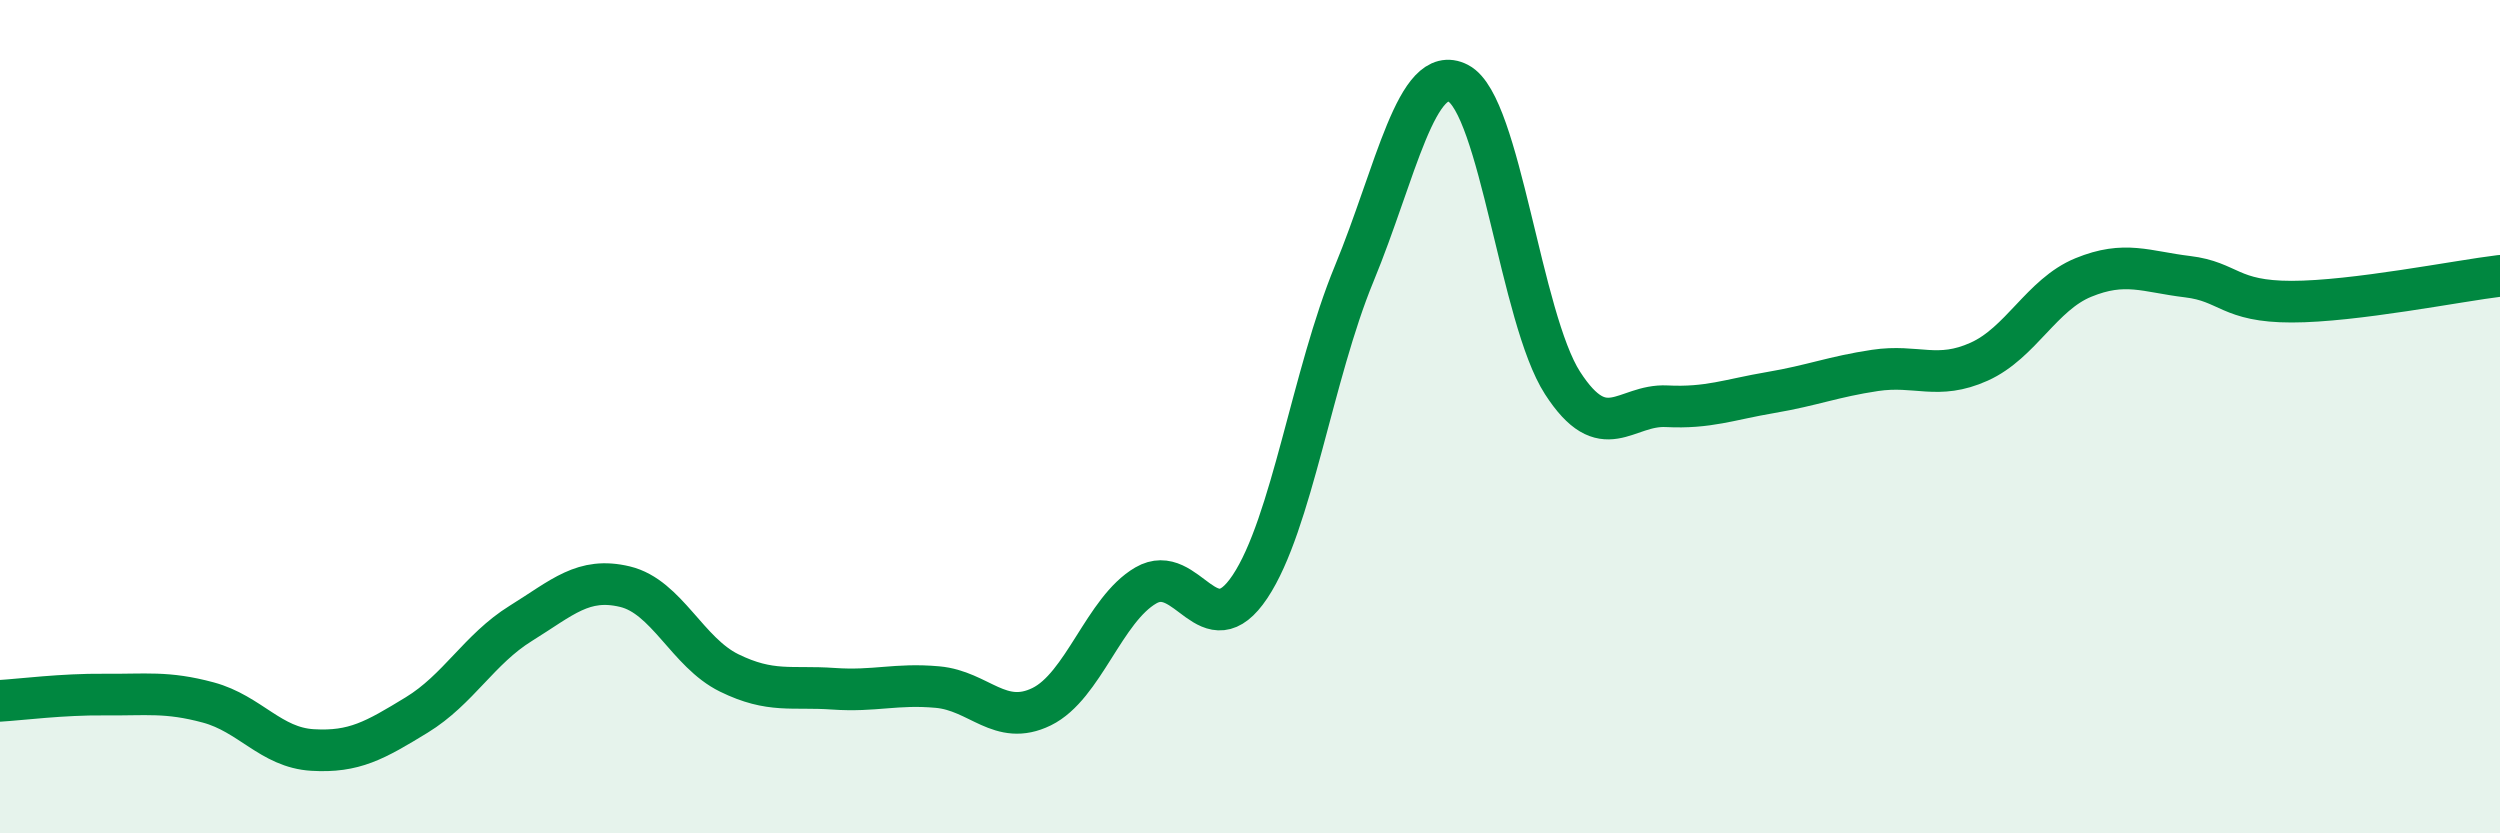
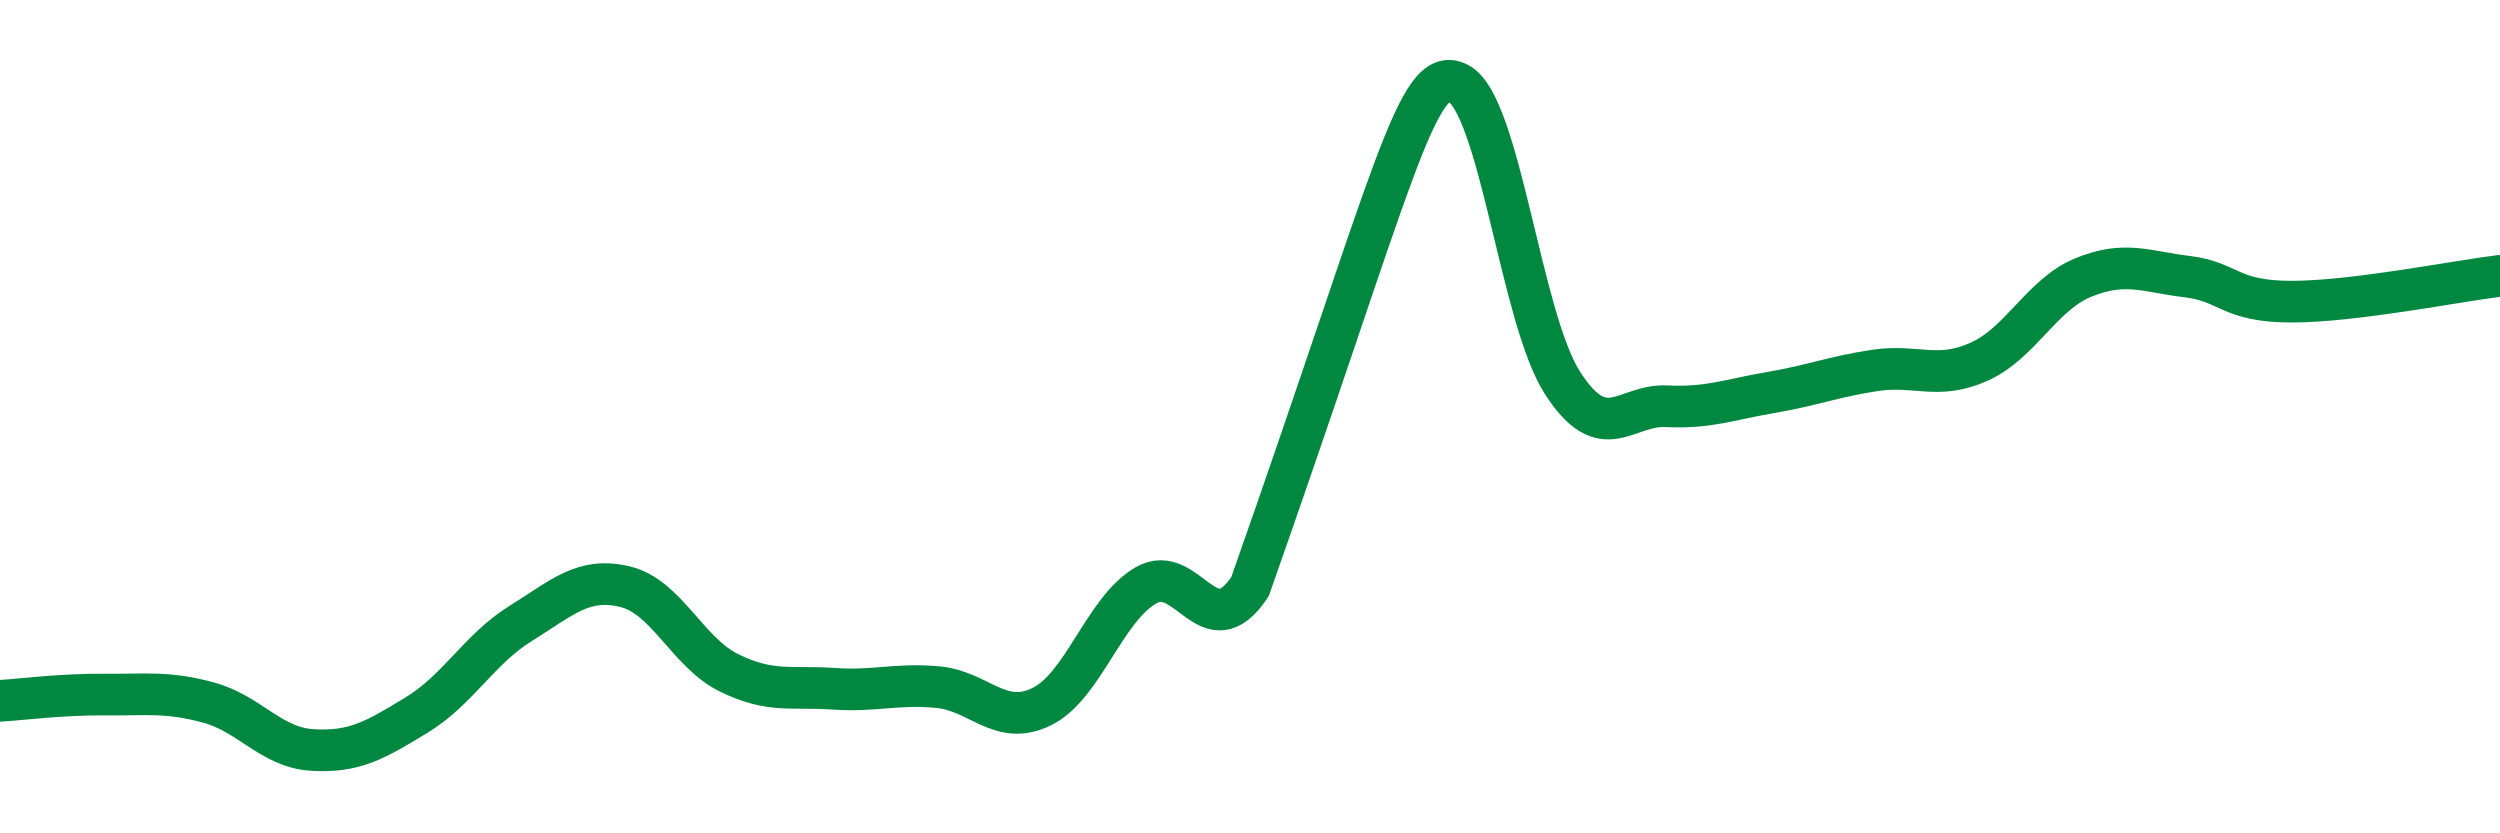
<svg xmlns="http://www.w3.org/2000/svg" width="60" height="20" viewBox="0 0 60 20">
-   <path d="M 0,16.82 C 0.5,16.79 1.5,16.66 2.5,16.67 C 3.5,16.68 4,16.59 5,16.86 C 6,17.13 6.5,17.94 7.5,18 C 8.5,18.06 9,17.77 10,17.16 C 11,16.55 11.5,15.58 12.5,14.96 C 13.5,14.34 14,13.84 15,14.08 C 16,14.32 16.5,15.66 17.5,16.15 C 18.5,16.64 19,16.46 20,16.53 C 21,16.6 21.5,16.4 22.5,16.49 C 23.5,16.58 24,17.45 25,16.96 C 26,16.47 26.5,14.63 27.5,14.05 C 28.5,13.47 29,15.58 30,14.08 C 31,12.58 31.5,8.99 32.5,6.57 C 33.5,4.15 34,1.48 35,2 C 36,2.52 36.5,7.64 37.5,9.19 C 38.5,10.74 39,9.7 40,9.75 C 41,9.8 41.5,9.59 42.5,9.42 C 43.5,9.25 44,9.04 45,8.89 C 46,8.74 46.5,9.13 47.5,8.68 C 48.5,8.23 49,7.07 50,6.66 C 51,6.25 51.5,6.52 52.5,6.64 C 53.5,6.76 53.5,7.24 55,7.24 C 56.5,7.24 59,6.74 60,6.62L60 20L0 20Z" fill="#008740" opacity="0.1" stroke-linecap="round" stroke-linejoin="round" />
-   <path d="M 0,16.82 C 0.5,16.79 1.5,16.66 2.5,16.67 C 3.5,16.68 4,16.59 5,16.86 C 6,17.13 6.5,17.94 7.5,18 C 8.5,18.06 9,17.77 10,17.16 C 11,16.55 11.5,15.58 12.5,14.96 C 13.5,14.34 14,13.84 15,14.08 C 16,14.32 16.5,15.66 17.5,16.15 C 18.5,16.64 19,16.46 20,16.53 C 21,16.6 21.5,16.4 22.5,16.49 C 23.5,16.58 24,17.45 25,16.96 C 26,16.47 26.5,14.63 27.5,14.05 C 28.5,13.47 29,15.58 30,14.08 C 31,12.58 31.5,8.99 32.5,6.57 C 33.5,4.15 34,1.48 35,2 C 36,2.52 36.5,7.64 37.5,9.19 C 38.5,10.74 39,9.7 40,9.75 C 41,9.8 41.5,9.59 42.5,9.42 C 43.5,9.25 44,9.04 45,8.89 C 46,8.74 46.5,9.13 47.5,8.68 C 48.5,8.23 49,7.07 50,6.66 C 51,6.25 51.5,6.52 52.5,6.64 C 53.5,6.76 53.5,7.24 55,7.24 C 56.5,7.24 59,6.74 60,6.62" stroke="#008740" stroke-width="1" fill="none" stroke-linecap="round" stroke-linejoin="round" />
+   <path d="M 0,16.82 C 0.5,16.79 1.5,16.66 2.5,16.67 C 3.5,16.68 4,16.59 5,16.86 C 6,17.13 6.5,17.94 7.5,18 C 8.5,18.06 9,17.77 10,17.16 C 11,16.55 11.5,15.58 12.5,14.96 C 13.5,14.34 14,13.84 15,14.08 C 16,14.32 16.5,15.66 17.5,16.15 C 18.5,16.64 19,16.46 20,16.53 C 21,16.6 21.5,16.4 22.5,16.49 C 23.5,16.58 24,17.45 25,16.96 C 26,16.47 26.5,14.63 27.5,14.05 C 28.5,13.47 29,15.58 30,14.08 C 33.5,4.15 34,1.48 35,2 C 36,2.52 36.5,7.64 37.5,9.19 C 38.5,10.74 39,9.7 40,9.75 C 41,9.8 41.5,9.59 42.5,9.42 C 43.5,9.25 44,9.04 45,8.89 C 46,8.74 46.5,9.13 47.5,8.68 C 48.5,8.23 49,7.07 50,6.66 C 51,6.25 51.5,6.52 52.5,6.64 C 53.5,6.76 53.5,7.24 55,7.24 C 56.5,7.24 59,6.74 60,6.62" stroke="#008740" stroke-width="1" fill="none" stroke-linecap="round" stroke-linejoin="round" />
</svg>